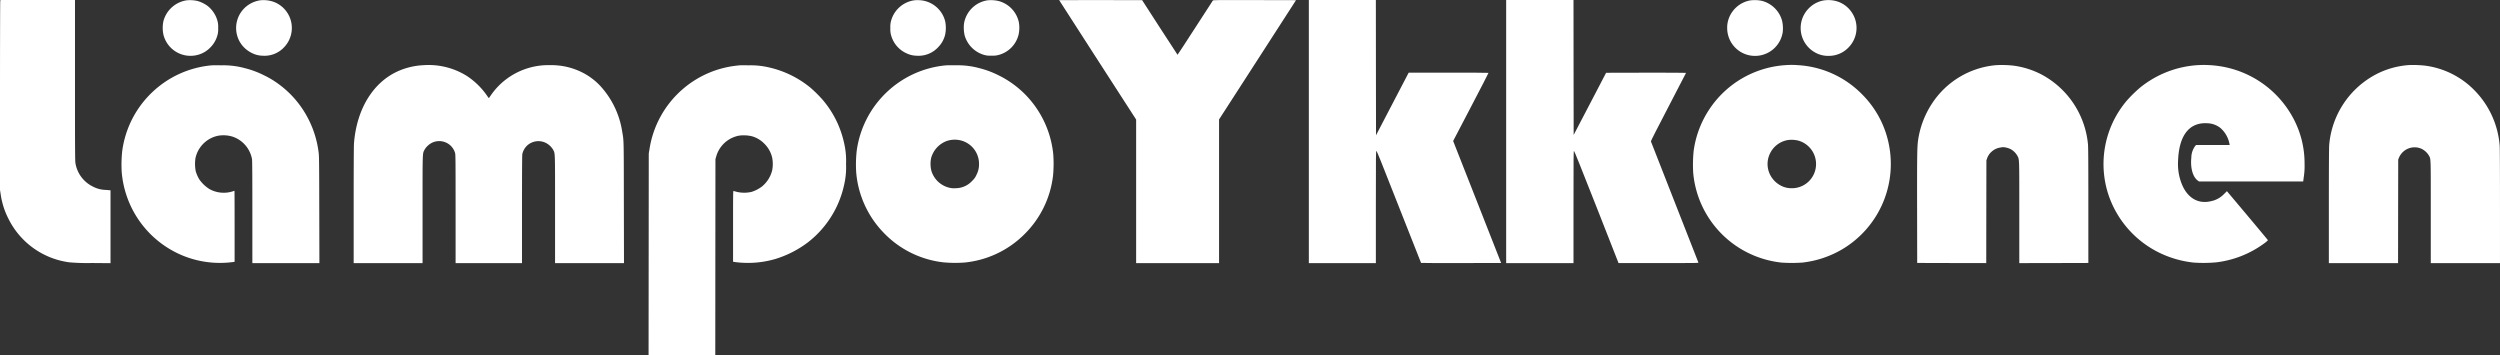
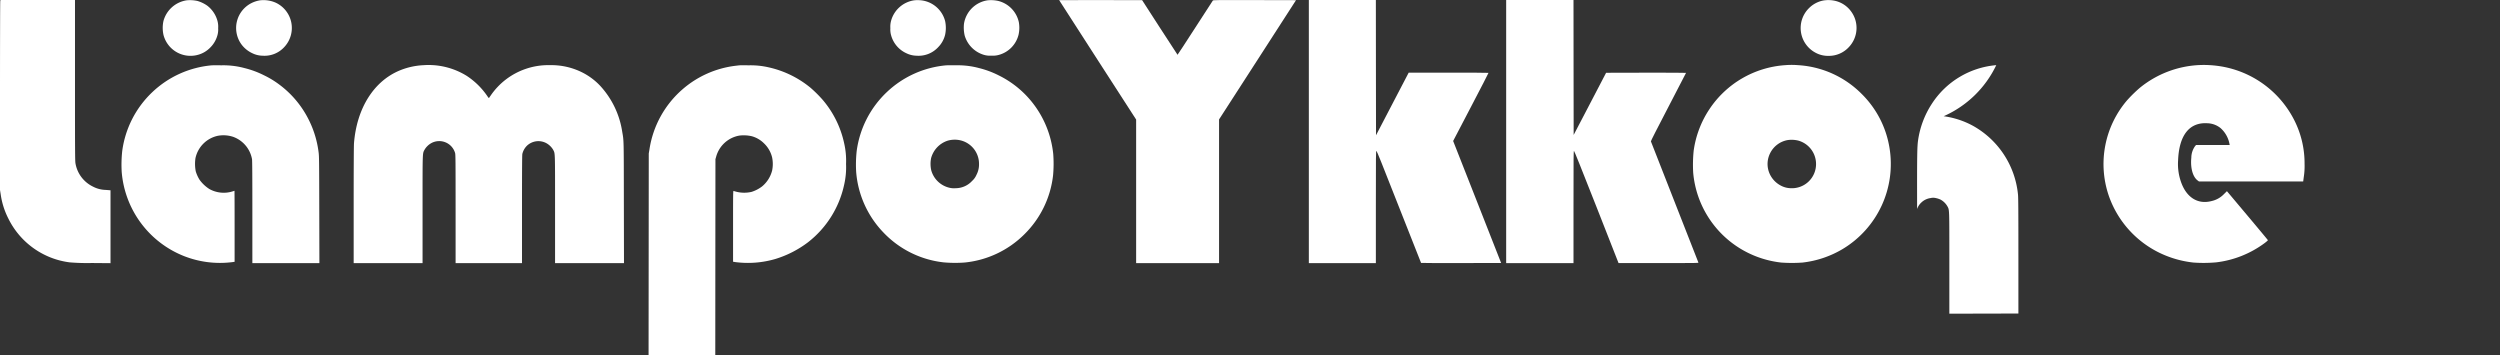
<svg xmlns="http://www.w3.org/2000/svg" width="793.255" height="112.665" viewBox="0 0 793.255 112.665">
  <rect x="0" y="0" width="793.255" height="112.665" fill="#333333" stroke="none" />
  <g id="Lampo1_logo" transform="translate(-0.5 1139)">
    <path id="Path_194" data-name="Path 194" d="M.579-1138.634c-.04.208-.079,13.769-.079,30.15v29.774l.228,1.424a24.306,24.306,0,0,0,2.394,7.577,25.239,25.239,0,0,0,19.486,13.957,67.9,67.9,0,0,0,7.053.208l5.905.049v-23.126l-1.5-.119a9.15,9.15,0,0,1-4.085-1.058,10.079,10.079,0,0,1-5.539-7.409c-.129-.772-.148-3.838-.148-26.331V-1139H.658Z" fill="#fff" />
    <path id="Path_195" data-name="Path 195" d="M530.085-1138.519a9.032,9.032,0,0,0-7.369,6.578,10.435,10.435,0,0,0,.01,4.392,8.851,8.851,0,0,0,11.286,6.222,8.427,8.427,0,0,0,3.4-2.048,8.72,8.72,0,0,0,2.4-3.937,6.649,6.649,0,0,0,.267-2.354,7.077,7.077,0,0,0-.208-2.275,9.064,9.064,0,0,0-3.225-4.857,10.52,10.52,0,0,0-3.165-1.523A11.008,11.008,0,0,0,530.085-1138.519Z" transform="translate(-470.355 -0.382)" fill="#fff" />
    <path id="Path_196" data-name="Path 196" d="M765.652-1138.6a9.375,9.375,0,0,0-2.78.89,8.857,8.857,0,0,0-3.264,12.958,9.054,9.054,0,0,0,3.6,2.968,7.674,7.674,0,0,0,3.195.762,8.491,8.491,0,0,0,6.865-2.71,8.845,8.845,0,0,0-2.74-14.135A9.6,9.6,0,0,0,765.652-1138.6Z" transform="translate(-682.597 -0.303)" fill="#fff" />
    <path id="Path_197" data-name="Path 197" d="M2864.154-1138.487a8.935,8.935,0,0,0-7.359,6.578,7.074,7.074,0,0,0-.208,2.275,6.645,6.645,0,0,0,.267,2.354,8.8,8.8,0,0,0,4.857,5.609,7.673,7.673,0,0,0,3.2.762,8.459,8.459,0,0,0,6.855-2.71,8.417,8.417,0,0,0,2.186-3.9,10.437,10.437,0,0,0,.01-4.392,8.876,8.876,0,0,0-8.23-6.618A9.87,9.87,0,0,0,2864.154-1138.487Z" transform="translate(-2573.574 -0.414)" fill="#fff" />
    <path id="Path_198" data-name="Path 198" d="M3099.667-1138.537a8.913,8.913,0,0,0-7.478,7.359,11.176,11.176,0,0,0,.208,3.818,9.033,9.033,0,0,0,6.182,6.152,6.813,6.813,0,0,0,2.324.228,6.907,6.907,0,0,0,2.3-.228,8.841,8.841,0,0,0,6.271-6.34,10.031,10.031,0,0,0,.1-4.085,8.9,8.9,0,0,0-6.528-6.706A10.753,10.753,0,0,0,3099.667-1138.537Z" transform="translate(-2785.802 -0.364)" fill="#fff" />
    <path id="Path_199" data-name="Path 199" d="M3398-1138.859c0,.03,5.5,8.566,12.216,18.972l12.216,18.923v45.551h26.312V-1101l12.216-18.923,12.206-18.922-13.126-.03c-12.592-.02-13.136-.02-13.274.158-.079.1-2.621,4.016-5.638,8.7s-5.52,8.507-5.559,8.5-2.582-3.917-5.648-8.675l-5.588-8.655-13.166-.03C3403.925-1138.889,3398-1138.879,3398-1138.859Z" transform="translate(-3061.434 -0.101)" fill="#fff" />
    <path id="Path_200" data-name="Path 200" d="M4199-1097.258v41.742h21.267v-17.8c0-16.895.01-17.8.178-17.8.128,0,1.573,3.581,7.132,17.736,3.828,9.743,6.994,17.755,7.033,17.8s5.767.059,12.73.049l12.671-.03-7.607-19.358-7.616-19.348,5.628-10.772c3.1-5.915,5.608-10.792,5.589-10.841s-5.728-.069-12.681-.069h-12.642l-5.183,9.931-5.183,9.941-.03-21.465-.02-21.455H4199Z" transform="translate(-3783.202)" fill="#fff" />
    <path id="Path_201" data-name="Path 201" d="M4832-1097.258v41.742h21.365v-17.815c0-16.331.01-17.8.159-17.775.109.02,2.235,5.3,7.152,17.8l6.983,17.785h12.7c12.038,0,12.691-.01,12.641-.168-.02-.1-3.412-8.744-7.537-19.219s-7.518-19.13-7.538-19.239c-.029-.129,1.988-4.1,5.549-10.92,3.076-5.9,5.6-10.762,5.6-10.812s-5.708-.069-12.681-.059l-12.682.03-5.144,9.862-5.153,9.862-.029-21.405-.021-21.415H4832Z" transform="translate(-4353.589)" fill="#fff" />
-     <path id="Path_202" data-name="Path 202" d="M5548.2-1138.536a8.921,8.921,0,0,0-6.786,5.984,8.171,8.171,0,0,0-.415,2.789,8.832,8.832,0,0,0,9.792,8.764,8.878,8.878,0,0,0,7.824-7.448,10.716,10.716,0,0,0-.208-3.69,8.967,8.967,0,0,0-6.331-6.261A10.853,10.853,0,0,0,5548.2-1138.536Z" transform="translate(-4992.458 -0.316)" fill="#fff" />
    <path id="Path_203" data-name="Path 203" d="M5783.741-1138.578a8.717,8.717,0,0,0-4.382,2.364,8.861,8.861,0,0,0,1.919,14.105,8.258,8.258,0,0,0,4.244,1.068,8.585,8.585,0,0,0,6.449-2.77,8.816,8.816,0,0,0,.653-11.415,8.67,8.67,0,0,0-4.688-3.195A9.545,9.545,0,0,0,5783.741-1138.578Z" transform="translate(-5204.832 -0.234)" fill="#fff" />
    <path id="Path_204" data-name="Path 204" d="M1157.157-930.17a22.547,22.547,0,0,0-7.448,1.632c-8.3,3.383-13.739,12.018-14.61,23.176-.059.861-.1,7.834-.1,19.664v18.329h21.86v-16.994c0-18.675-.03-17.726.613-18.942a5.685,5.685,0,0,1,2.166-2.137,5.245,5.245,0,0,1,7.547,3.146c.138.485.158,2.285.158,17.736v17.192h21.069v-17.063c0-11.929.03-17.211.109-17.577a5.475,5.475,0,0,1,1.385-2.532,5.276,5.276,0,0,1,6.222-.89,5.75,5.75,0,0,1,2.2,2.156c.6,1.227.574.119.574,18.814v17.093h21.87l-.04-19.269c-.03-20.654-.01-19.417-.514-22.375a27.588,27.588,0,0,0-7.062-14.679,20.378,20.378,0,0,0-5.9-4.313,21.845,21.845,0,0,0-10.04-2.176,21.978,21.978,0,0,0-7.518,1.147,22.075,22.075,0,0,0-11.227,8.5c-.267.376-.5.732-.544.772s-.237-.178-.445-.495a23.542,23.542,0,0,0-6.627-6.538A22.949,22.949,0,0,0,1157.157-930.17Z" transform="translate(-1022.28 -188.147)" fill="#fff" />
    <path id="Path_205" data-name="Path 205" d="M5460.452-930.743a31.419,31.419,0,0,0-24.155,14.1,31.5,31.5,0,0,0-4.906,13.007,44.455,44.455,0,0,0-.158,6.993,31.419,31.419,0,0,0,16,24.719,31.728,31.728,0,0,0,11.949,3.818,47.708,47.708,0,0,0,6.727,0,31.847,31.847,0,0,0,12.76-4.3A31.468,31.468,0,0,0,5493.5-904.63a30.942,30.942,0,0,0-8.784-16.964,31.045,31.045,0,0,0-20.248-9.15A24.74,24.74,0,0,0,5460.452-930.743Zm4.125,23.938a7.7,7.7,0,0,1,5.639,7.389,7.654,7.654,0,0,1-8.062,7.715,6.931,6.931,0,0,1-3.086-.811,7.87,7.87,0,0,1-3.8-4.333,7.6,7.6,0,0,1,.376-5.955,7.717,7.717,0,0,1,5.52-4.164A8.865,8.865,0,0,1,5464.577-906.806Z" transform="translate(-4893.481 -187.583)" fill="#fff" />
-     <path id="Path_206" data-name="Path 206" d="M6175.241-930.468a27.052,27.052,0,0,0-20.456,12.285,28.567,28.567,0,0,0-4.332,11.425c-.317,2.087-.356,4.669-.327,21.939l.029,17.112,10.95.03,10.96.02.021-16.291.029-16.3.207-.613a5.025,5.025,0,0,1,1.435-2.146,5.211,5.211,0,0,1,2.829-1.325,3.525,3.525,0,0,1,1.731.01,6.668,6.668,0,0,1,1.443.475,5.576,5.576,0,0,1,2.177,2.137c.643,1.207.613.346.613,18.013v16.044l10.96-.02,10.95-.03v-18.3c0-14.521-.03-18.547-.129-19.486a28.069,28.069,0,0,0-14.313-21.791,26.884,26.884,0,0,0-9.269-3.027A33.417,33.417,0,0,0,6175.241-930.468Z" transform="translate(-5541.324 -187.859)" fill="#fff" />
+     <path id="Path_206" data-name="Path 206" d="M6175.241-930.468a27.052,27.052,0,0,0-20.456,12.285,28.567,28.567,0,0,0-4.332,11.425c-.317,2.087-.356,4.669-.327,21.939a5.025,5.025,0,0,1,1.435-2.146,5.211,5.211,0,0,1,2.829-1.325,3.525,3.525,0,0,1,1.731.01,6.668,6.668,0,0,1,1.443.475,5.576,5.576,0,0,1,2.177,2.137c.643,1.207.613.346.613,18.013v16.044l10.96-.02,10.95-.03v-18.3c0-14.521-.03-18.547-.129-19.486a28.069,28.069,0,0,0-14.313-21.791,26.884,26.884,0,0,0-9.269-3.027A33.417,33.417,0,0,0,6175.241-930.468Z" transform="translate(-5541.324 -187.859)" fill="#fff" />
    <path id="Path_207" data-name="Path 207" d="M6778.493-930.627a32.24,32.24,0,0,0-18.793,7.191,43.477,43.477,0,0,0-4.1,4.016,31.093,31.093,0,0,0-5.8,30.219,31.676,31.676,0,0,0,18.448,19.17,32.716,32.716,0,0,0,8.408,2.067,45.2,45.2,0,0,0,7.221-.059,32.12,32.12,0,0,0,15.461-6.172c.6-.455.989-.811.959-.88s-2.958-3.6-6.518-7.834l-6.479-7.706-.92.91a7.8,7.8,0,0,1-3.987,2.236c-4.362,1.118-7.952-1.147-9.674-6.1a17.214,17.214,0,0,1-.919-6.707c.287-8.032,3.541-12.216,9.248-11.89a7.008,7.008,0,0,1,4.214,1.523,8.883,8.883,0,0,1,2.849,5.045l.069.326h-10.664l-.306.346a6.391,6.391,0,0,0-1.207,3.68c-.327,3.225.445,6.044,1.968,7.211l.445.336H6811.5l.159-1.217a22.637,22.637,0,0,0,.277-4.352,30.228,30.228,0,0,0-3.442-14.214,31.9,31.9,0,0,0-23.918-16.855A33.516,33.516,0,0,0,6778.493-930.627Z" transform="translate(-6080.192 -187.729)" fill="#fff" />
-     <path id="Path_208" data-name="Path 208" d="M7496.619-930.63a26.554,26.554,0,0,0-10.742,3,27.966,27.966,0,0,0-14.768,22.365c-.069.762-.109,7.221-.109,19.308v18.181h21.959l.02-16.45.03-16.44.277-.653a5.388,5.388,0,0,1,7.171-2.71,5.633,5.633,0,0,1,2.285,2.117c.643,1.207.6.1.6,17.933v16.2H7525.3v-18.131c0-11.267-.04-18.537-.1-19.209a28.165,28.165,0,0,0-7.863-17.35,26.7,26.7,0,0,0-15.866-7.973A36.434,36.434,0,0,0,7496.619-930.63Z" transform="translate(-6731.55 -187.736)" fill="#fff" />
    <path id="Path_209" data-name="Path 209" d="M418.819-929.588a31.407,31.407,0,0,0-18.843,8.517,31.435,31.435,0,0,0-9.545,18.725,40.292,40.292,0,0,0-.158,6.568,31.424,31.424,0,0,0,19.6,26.648,31.15,31.15,0,0,0,15.461,1.988l.762-.109v-11.267c0-6.2-.02-11.266-.04-11.266s-.228.069-.465.148a9.356,9.356,0,0,1-7.508-.712,11.472,11.472,0,0,1-3.116-2.948,11.06,11.06,0,0,1-1.2-2.671,12.3,12.3,0,0,1-.089-4.174,9.24,9.24,0,0,1,7.092-7.092,9.868,9.868,0,0,1,4.827.317,9.288,9.288,0,0,1,6.024,7.082c.079.4.109,5.905.109,16.8v16.2H453l-.04-16.944c-.03-15.025-.049-17.073-.2-18.131a31.7,31.7,0,0,0-3.146-10.426,31.225,31.225,0,0,0-9.239-11.079,28.78,28.78,0,0,0-4.946-3.017,29.238,29.238,0,0,0-6.133-2.275,25.788,25.788,0,0,0-7.369-.89C420.442-929.618,419.037-929.608,418.819-929.588Z" transform="translate(-351.156 -188.679)" fill="#fff" />
    <path id="Path_210" data-name="Path 210" d="M2109.735-929.588c-.158.02-.722.089-1.236.148a31.355,31.355,0,0,0-16.568,7.32,31.47,31.47,0,0,0-10.663,19.279l-.208,1.236-.03,31.979-.03,31.97h21.168l.02-31.089.03-31.079.228-.791a9.289,9.289,0,0,1,7.379-6.687,11.6,11.6,0,0,1,3.9.2,8.807,8.807,0,0,1,3.868,2.235,9.142,9.142,0,0,1,2.6,4.461,10.229,10.229,0,0,1,0,4.243,9.644,9.644,0,0,1-3.155,4.975,10.856,10.856,0,0,1-3.363,1.751,10.262,10.262,0,0,1-5.688-.3c-.168-.069-.178.5-.178,11.2v11.266l.771.119a31,31,0,0,0,12.6-.979,33.091,33.091,0,0,0,10.386-5.3,31.515,31.515,0,0,0,11.494-18.289,24.576,24.576,0,0,0,.6-6.568,24.576,24.576,0,0,0-.6-6.568,31.361,31.361,0,0,0-6.875-13.858,41.588,41.588,0,0,0-3.759-3.729,31.776,31.776,0,0,0-13.314-6.509,25.5,25.5,0,0,0-6.311-.643C2111.278-929.618,2109.9-929.608,2109.735-929.588Z" transform="translate(-1874.706 -188.679)" fill="#fff" />
    <path id="Path_211" data-name="Path 211" d="M2774.819-929.588a31.406,31.406,0,0,0-18.843,8.517,31.435,31.435,0,0,0-9.545,18.725,40.254,40.254,0,0,0-.158,6.568,31.218,31.218,0,0,0,8.7,19.279,31.091,31.091,0,0,0,19.051,9.427,40.766,40.766,0,0,0,6.677.049,31.178,31.178,0,0,0,18.952-8.962,31.17,31.17,0,0,0,9.1-18.7,40.871,40.871,0,0,0,.05-6.776,31.5,31.5,0,0,0-8.19-18.151,31.112,31.112,0,0,0-9.179-6.825,29.244,29.244,0,0,0-6.133-2.275,25.788,25.788,0,0,0-7.369-.89C2776.442-929.618,2775.037-929.608,2774.819-929.588Zm4.283,23.74a7.65,7.65,0,0,1,6.153,7.527,7.1,7.1,0,0,1-.812,3.482,5.446,5.446,0,0,1-1.395,1.939,7.073,7.073,0,0,1-5.164,2.295,6.139,6.139,0,0,1-2.077-.158,7.817,7.817,0,0,1-5.708-5.51,9.253,9.253,0,0,1-.04-3.9,8.018,8.018,0,0,1,5.184-5.49A8.049,8.049,0,0,1,2779.1-905.849Z" transform="translate(-2474.11 -188.679)" fill="#fff" />
  </g>
</svg>